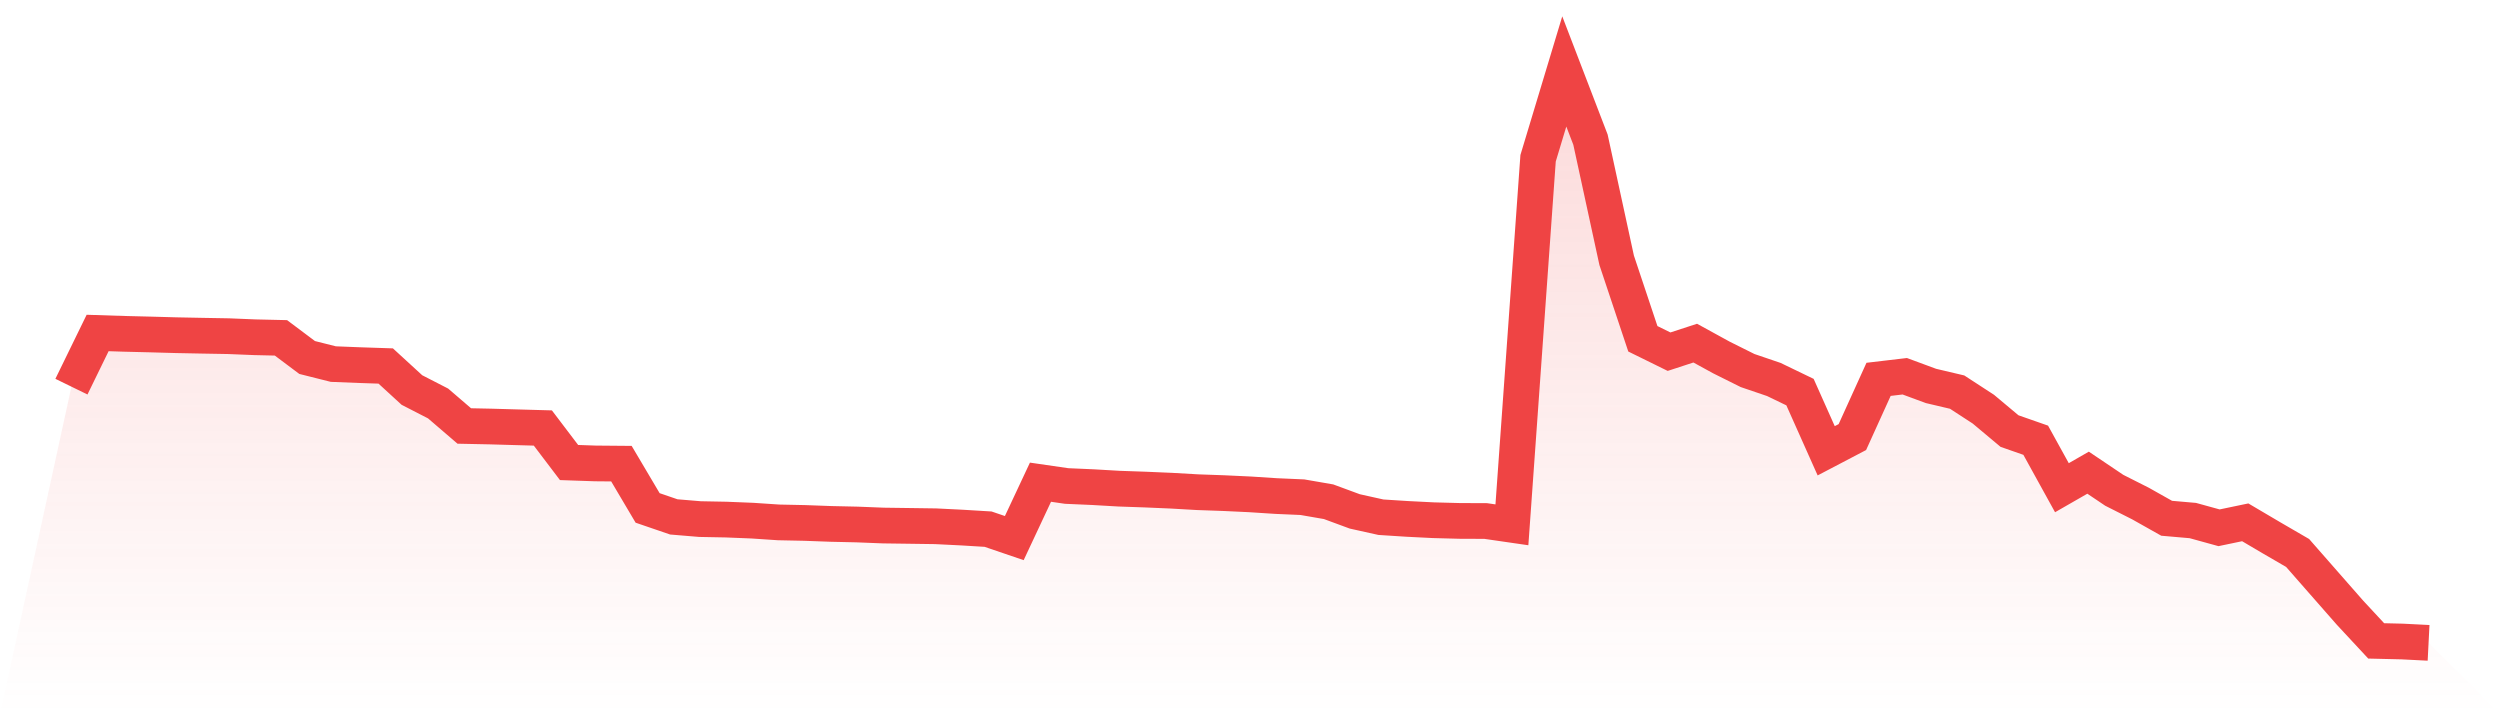
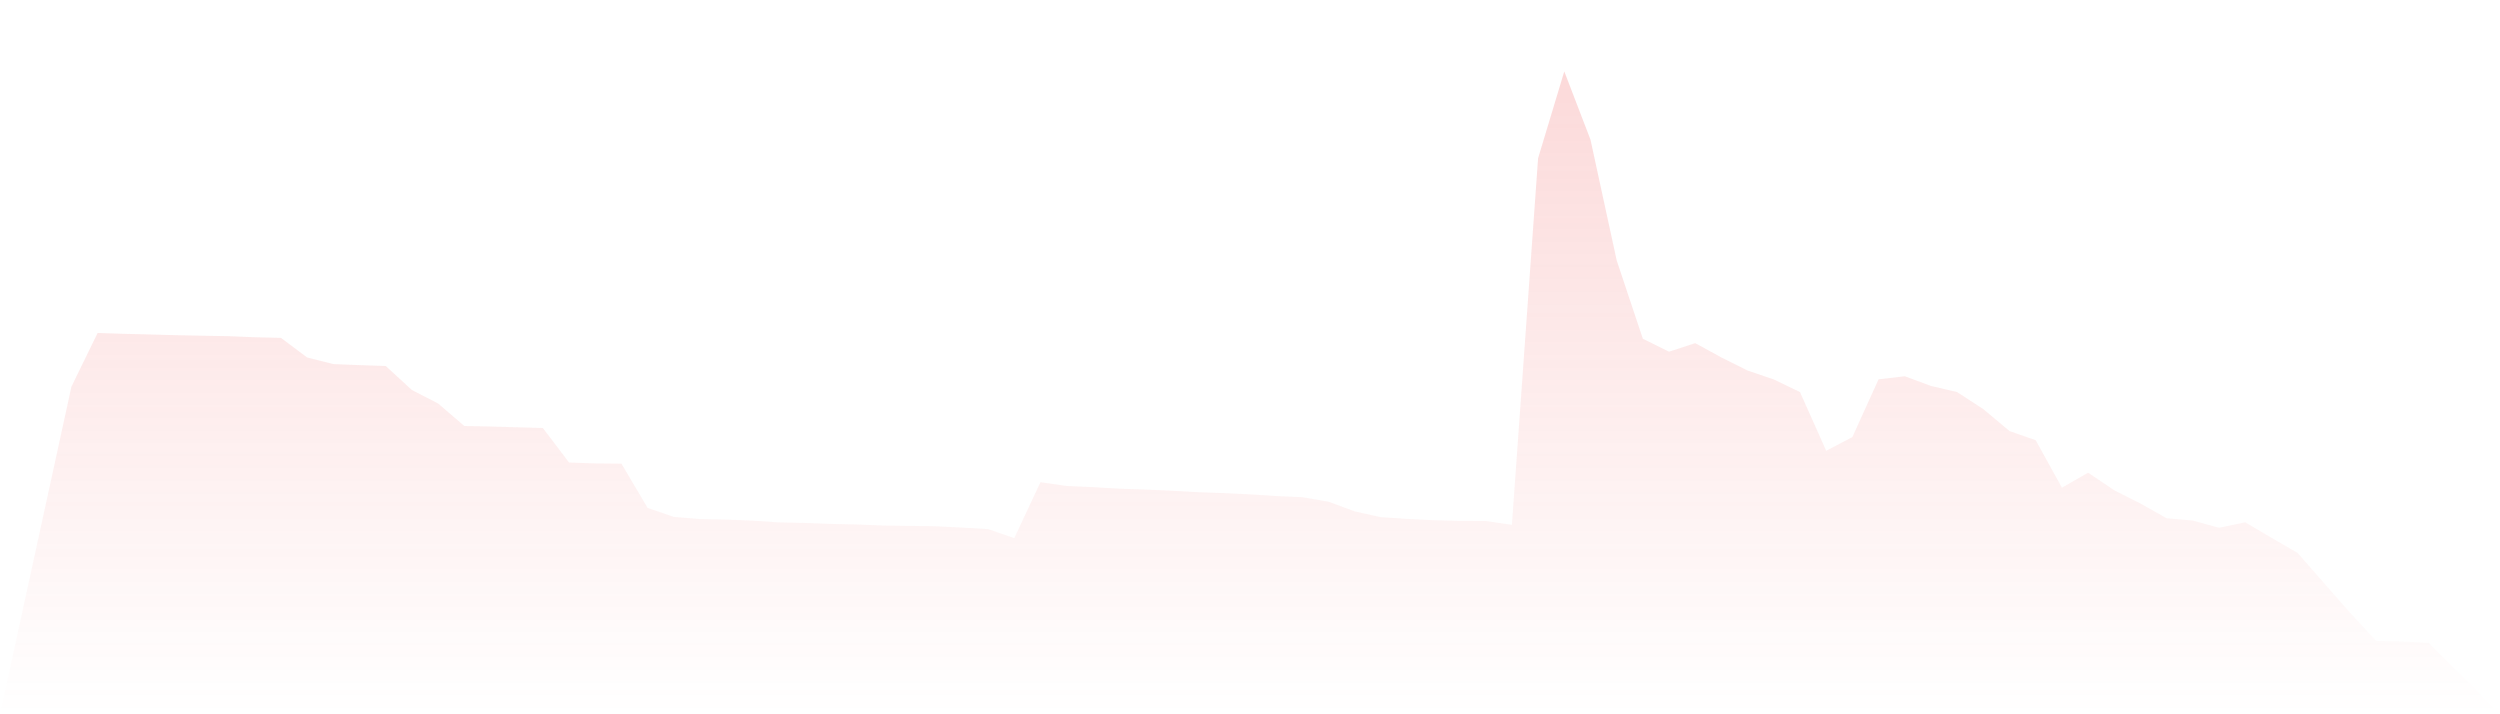
<svg xmlns="http://www.w3.org/2000/svg" viewBox="0 0 140 40">
  <defs>
    <linearGradient id="gradient" x1="0" x2="0" y1="0" y2="1">
      <stop offset="0%" stop-color="#ef4444" stop-opacity="0.2" />
      <stop offset="100%" stop-color="#ef4444" stop-opacity="0" />
    </linearGradient>
  </defs>
  <path d="M4,21.653 L4,21.653 L5.467,18.647 L6.933,18.694 L8.4,18.73 L9.867,18.771 L11.333,18.8 L12.8,18.826 L14.267,18.886 L15.733,18.92 L17.2,20.02 L18.667,20.389 L20.133,20.447 L21.6,20.496 L23.067,21.841 L24.533,22.595 L26,23.855 L27.467,23.885 L28.933,23.927 L30.4,23.968 L31.867,25.901 L33.333,25.952 L34.8,25.965 L36.267,28.444 L37.733,28.946 L39.2,29.069 L40.667,29.097 L42.133,29.156 L43.6,29.254 L45.067,29.285 L46.533,29.339 L48,29.372 L49.467,29.43 L50.933,29.45 L52.4,29.471 L53.867,29.544 L55.333,29.633 L56.8,30.133 L58.267,27.003 L59.733,27.216 L61.2,27.28 L62.667,27.365 L64.133,27.416 L65.6,27.479 L67.067,27.563 L68.533,27.615 L70,27.684 L71.467,27.779 L72.933,27.843 L74.4,28.097 L75.867,28.638 L77.333,28.964 L78.8,29.058 L80.267,29.132 L81.733,29.171 L83.2,29.177 L84.667,29.39 L86.133,8.862 L87.6,4 L89.067,7.821 L90.533,14.577 L92,18.972 L93.467,19.694 L94.933,19.215 L96.4,20.02 L97.867,20.751 L99.333,21.25 L100.8,21.958 L102.267,25.244 L103.733,24.476 L105.2,21.243 L106.667,21.07 L108.133,21.612 L109.6,21.958 L111.067,22.913 L112.533,24.14 L114,24.653 L115.467,27.312 L116.933,26.47 L118.4,27.457 L119.867,28.198 L121.333,29.023 L122.8,29.151 L124.267,29.556 L125.733,29.25 L127.2,30.115 L128.667,30.967 L130.133,32.639 L131.6,34.311 L133.067,35.89 L134.533,35.925 L136,36 L140,40 L0,40 z" fill="url(#gradient)" />
-   <path d="M4,21.653 L4,21.653 L5.467,18.647 L6.933,18.694 L8.4,18.73 L9.867,18.771 L11.333,18.8 L12.8,18.826 L14.267,18.886 L15.733,18.92 L17.2,20.02 L18.667,20.389 L20.133,20.447 L21.6,20.496 L23.067,21.841 L24.533,22.595 L26,23.855 L27.467,23.885 L28.933,23.927 L30.4,23.968 L31.867,25.901 L33.333,25.952 L34.8,25.965 L36.267,28.444 L37.733,28.946 L39.2,29.069 L40.667,29.097 L42.133,29.156 L43.6,29.254 L45.067,29.285 L46.533,29.339 L48,29.372 L49.467,29.43 L50.933,29.45 L52.4,29.471 L53.867,29.544 L55.333,29.633 L56.8,30.133 L58.267,27.003 L59.733,27.216 L61.2,27.28 L62.667,27.365 L64.133,27.416 L65.6,27.479 L67.067,27.563 L68.533,27.615 L70,27.684 L71.467,27.779 L72.933,27.843 L74.4,28.097 L75.867,28.638 L77.333,28.964 L78.8,29.058 L80.267,29.132 L81.733,29.171 L83.2,29.177 L84.667,29.39 L86.133,8.862 L87.6,4 L89.067,7.821 L90.533,14.577 L92,18.972 L93.467,19.694 L94.933,19.215 L96.4,20.02 L97.867,20.751 L99.333,21.25 L100.8,21.958 L102.267,25.244 L103.733,24.476 L105.2,21.243 L106.667,21.07 L108.133,21.612 L109.6,21.958 L111.067,22.913 L112.533,24.14 L114,24.653 L115.467,27.312 L116.933,26.47 L118.4,27.457 L119.867,28.198 L121.333,29.023 L122.8,29.151 L124.267,29.556 L125.733,29.25 L127.2,30.115 L128.667,30.967 L130.133,32.639 L131.6,34.311 L133.067,35.89 L134.533,35.925 L136,36" fill="none" stroke="#ef4444" stroke-width="2" />
</svg>